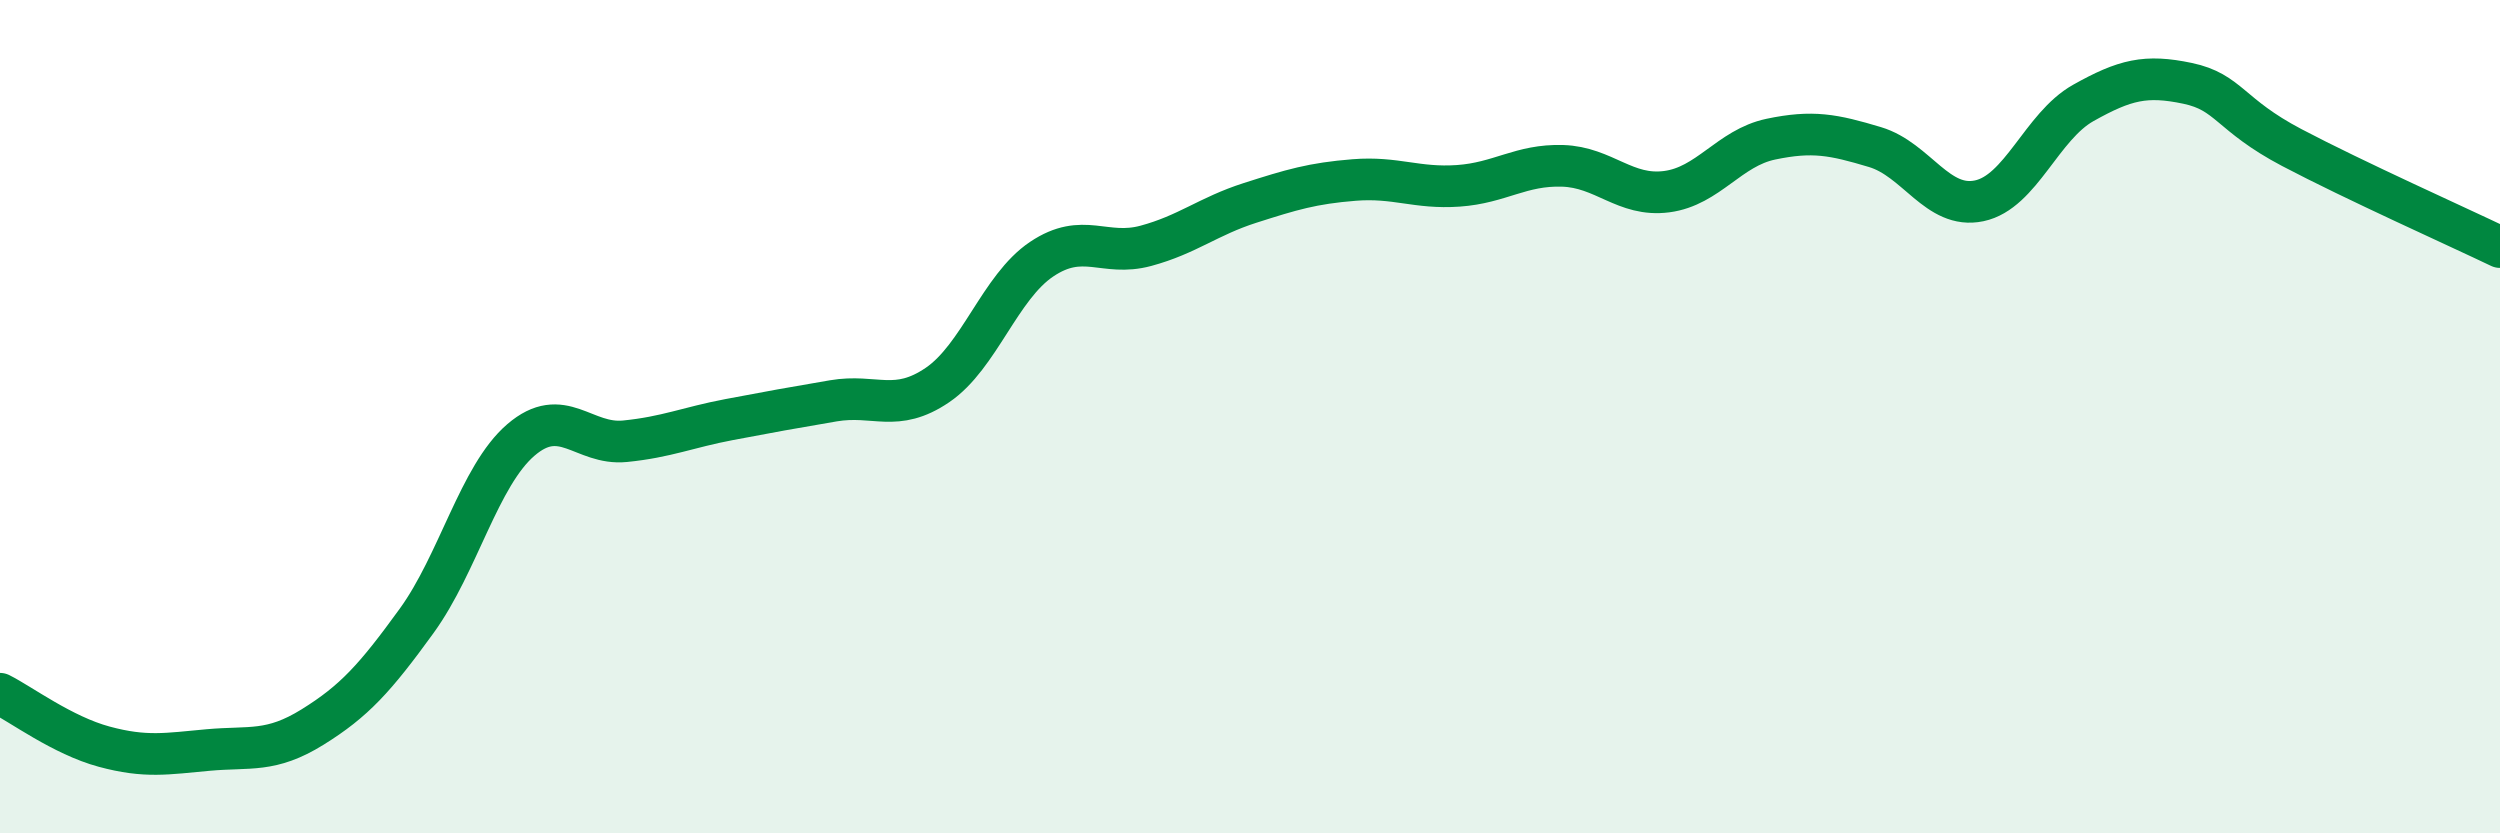
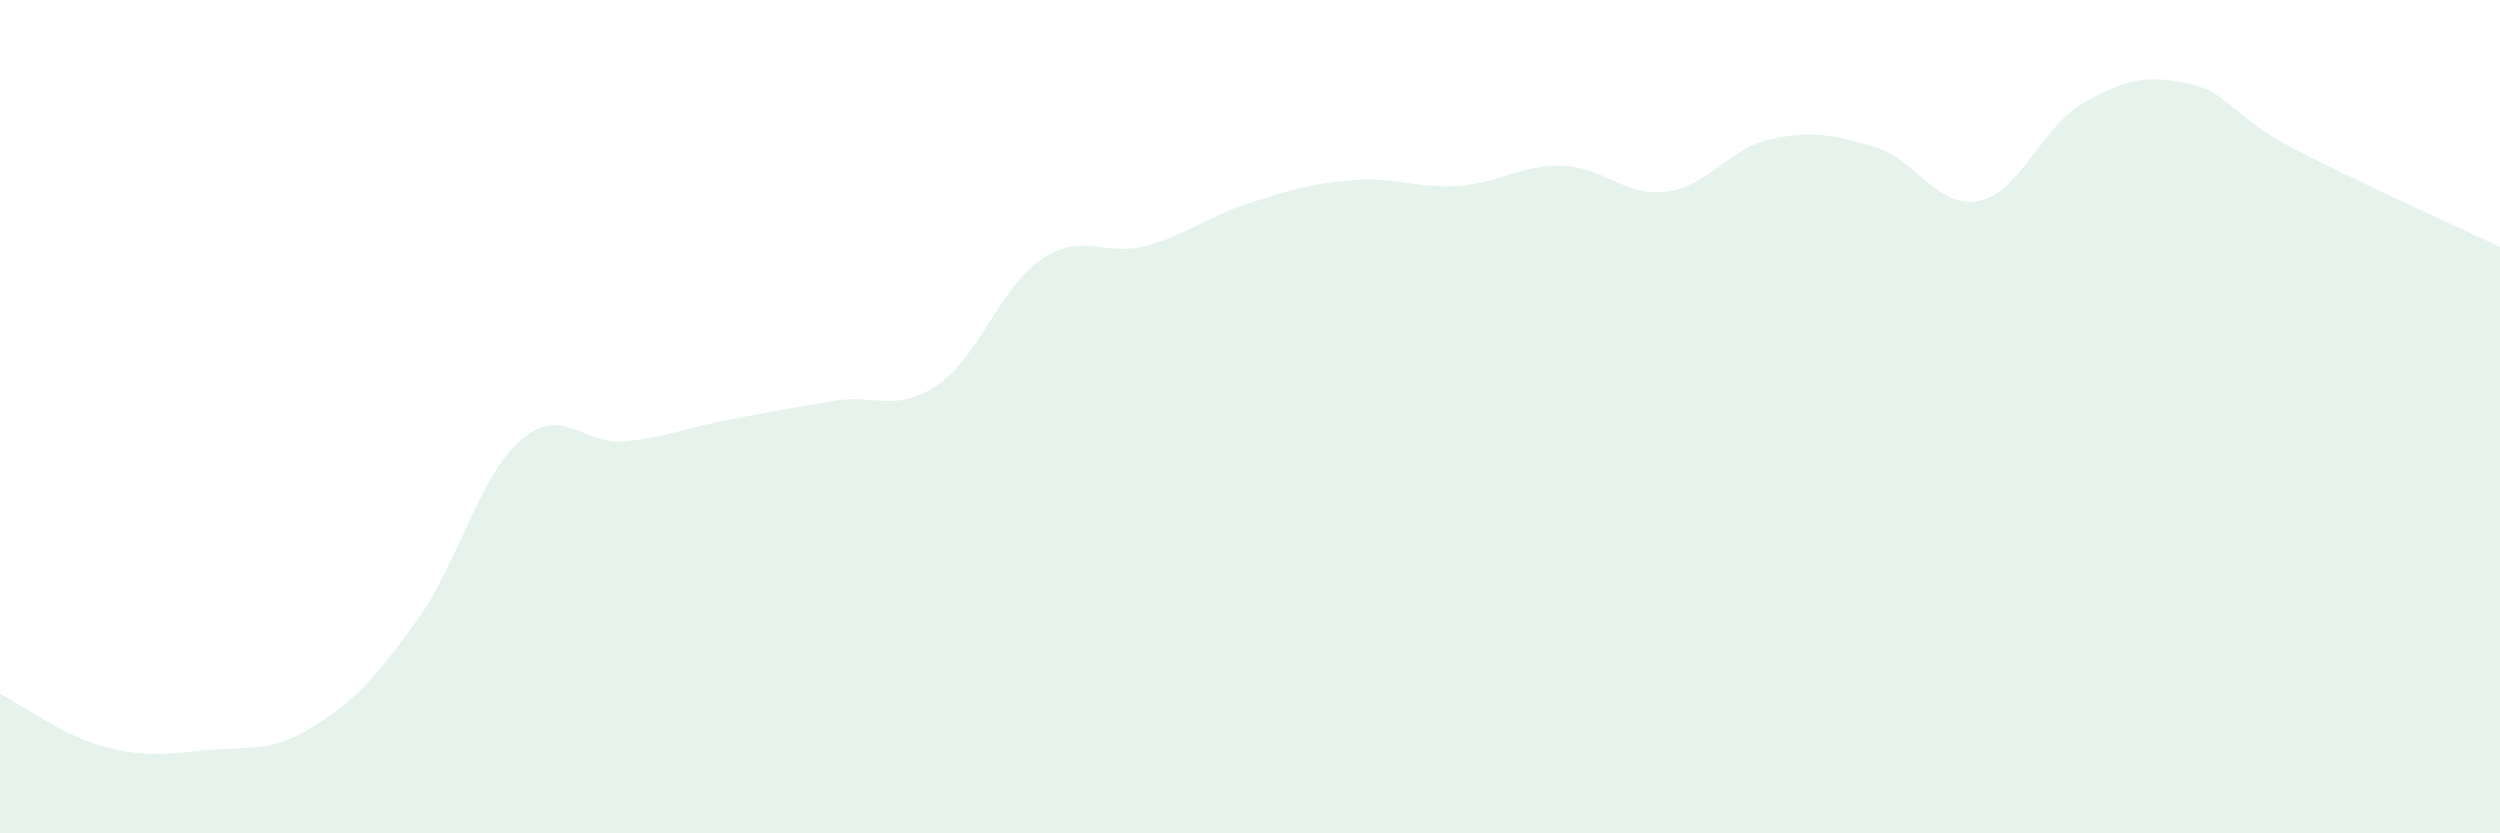
<svg xmlns="http://www.w3.org/2000/svg" width="60" height="20" viewBox="0 0 60 20">
  <path d="M 0,16.65 C 0.5,16.9 1.5,17.65 2.5,17.92 C 3.5,18.19 4,18.09 5,18 C 6,17.91 6.5,18.07 7.5,17.45 C 8.5,16.83 9,16.28 10,14.9 C 11,13.52 11.5,11.42 12.5,10.56 C 13.5,9.7 14,10.69 15,10.59 C 16,10.49 16.5,10.26 17.5,10.07 C 18.5,9.88 19,9.79 20,9.62 C 21,9.45 21.5,9.92 22.5,9.24 C 23.5,8.56 24,6.89 25,6.22 C 26,5.55 26.5,6.17 27.5,5.9 C 28.5,5.63 29,5.19 30,4.87 C 31,4.55 31.5,4.4 32.5,4.32 C 33.5,4.24 34,4.53 35,4.46 C 36,4.39 36.5,3.95 37.5,3.98 C 38.5,4.01 39,4.73 40,4.6 C 41,4.47 41.5,3.55 42.5,3.34 C 43.5,3.13 44,3.23 45,3.53 C 46,3.83 46.5,5.03 47.5,4.82 C 48.5,4.61 49,3.03 50,2.47 C 51,1.91 51.5,1.79 52.5,2 C 53.5,2.21 53.5,2.75 55,3.54 C 56.5,4.33 59,5.45 60,5.93L60 20L0 20Z" fill="#008740" opacity="0.1" stroke-linecap="round" stroke-linejoin="round" />
-   <path d="M 0,16.65 C 0.5,16.9 1.5,17.65 2.5,17.92 C 3.5,18.19 4,18.09 5,18 C 6,17.91 6.5,18.07 7.5,17.45 C 8.5,16.83 9,16.28 10,14.9 C 11,13.52 11.5,11.42 12.5,10.56 C 13.5,9.7 14,10.69 15,10.59 C 16,10.49 16.5,10.26 17.5,10.07 C 18.5,9.88 19,9.79 20,9.62 C 21,9.45 21.5,9.92 22.5,9.24 C 23.5,8.56 24,6.89 25,6.22 C 26,5.55 26.5,6.17 27.5,5.9 C 28.5,5.63 29,5.19 30,4.87 C 31,4.55 31.5,4.4 32.5,4.32 C 33.5,4.24 34,4.53 35,4.46 C 36,4.39 36.5,3.95 37.5,3.98 C 38.5,4.01 39,4.73 40,4.6 C 41,4.47 41.5,3.55 42.5,3.34 C 43.5,3.13 44,3.23 45,3.53 C 46,3.83 46.5,5.03 47.5,4.82 C 48.5,4.61 49,3.03 50,2.47 C 51,1.91 51.5,1.79 52.5,2 C 53.5,2.21 53.5,2.75 55,3.54 C 56.5,4.33 59,5.45 60,5.93" stroke="#008740" stroke-width="1" fill="none" stroke-linecap="round" stroke-linejoin="round" />
</svg>